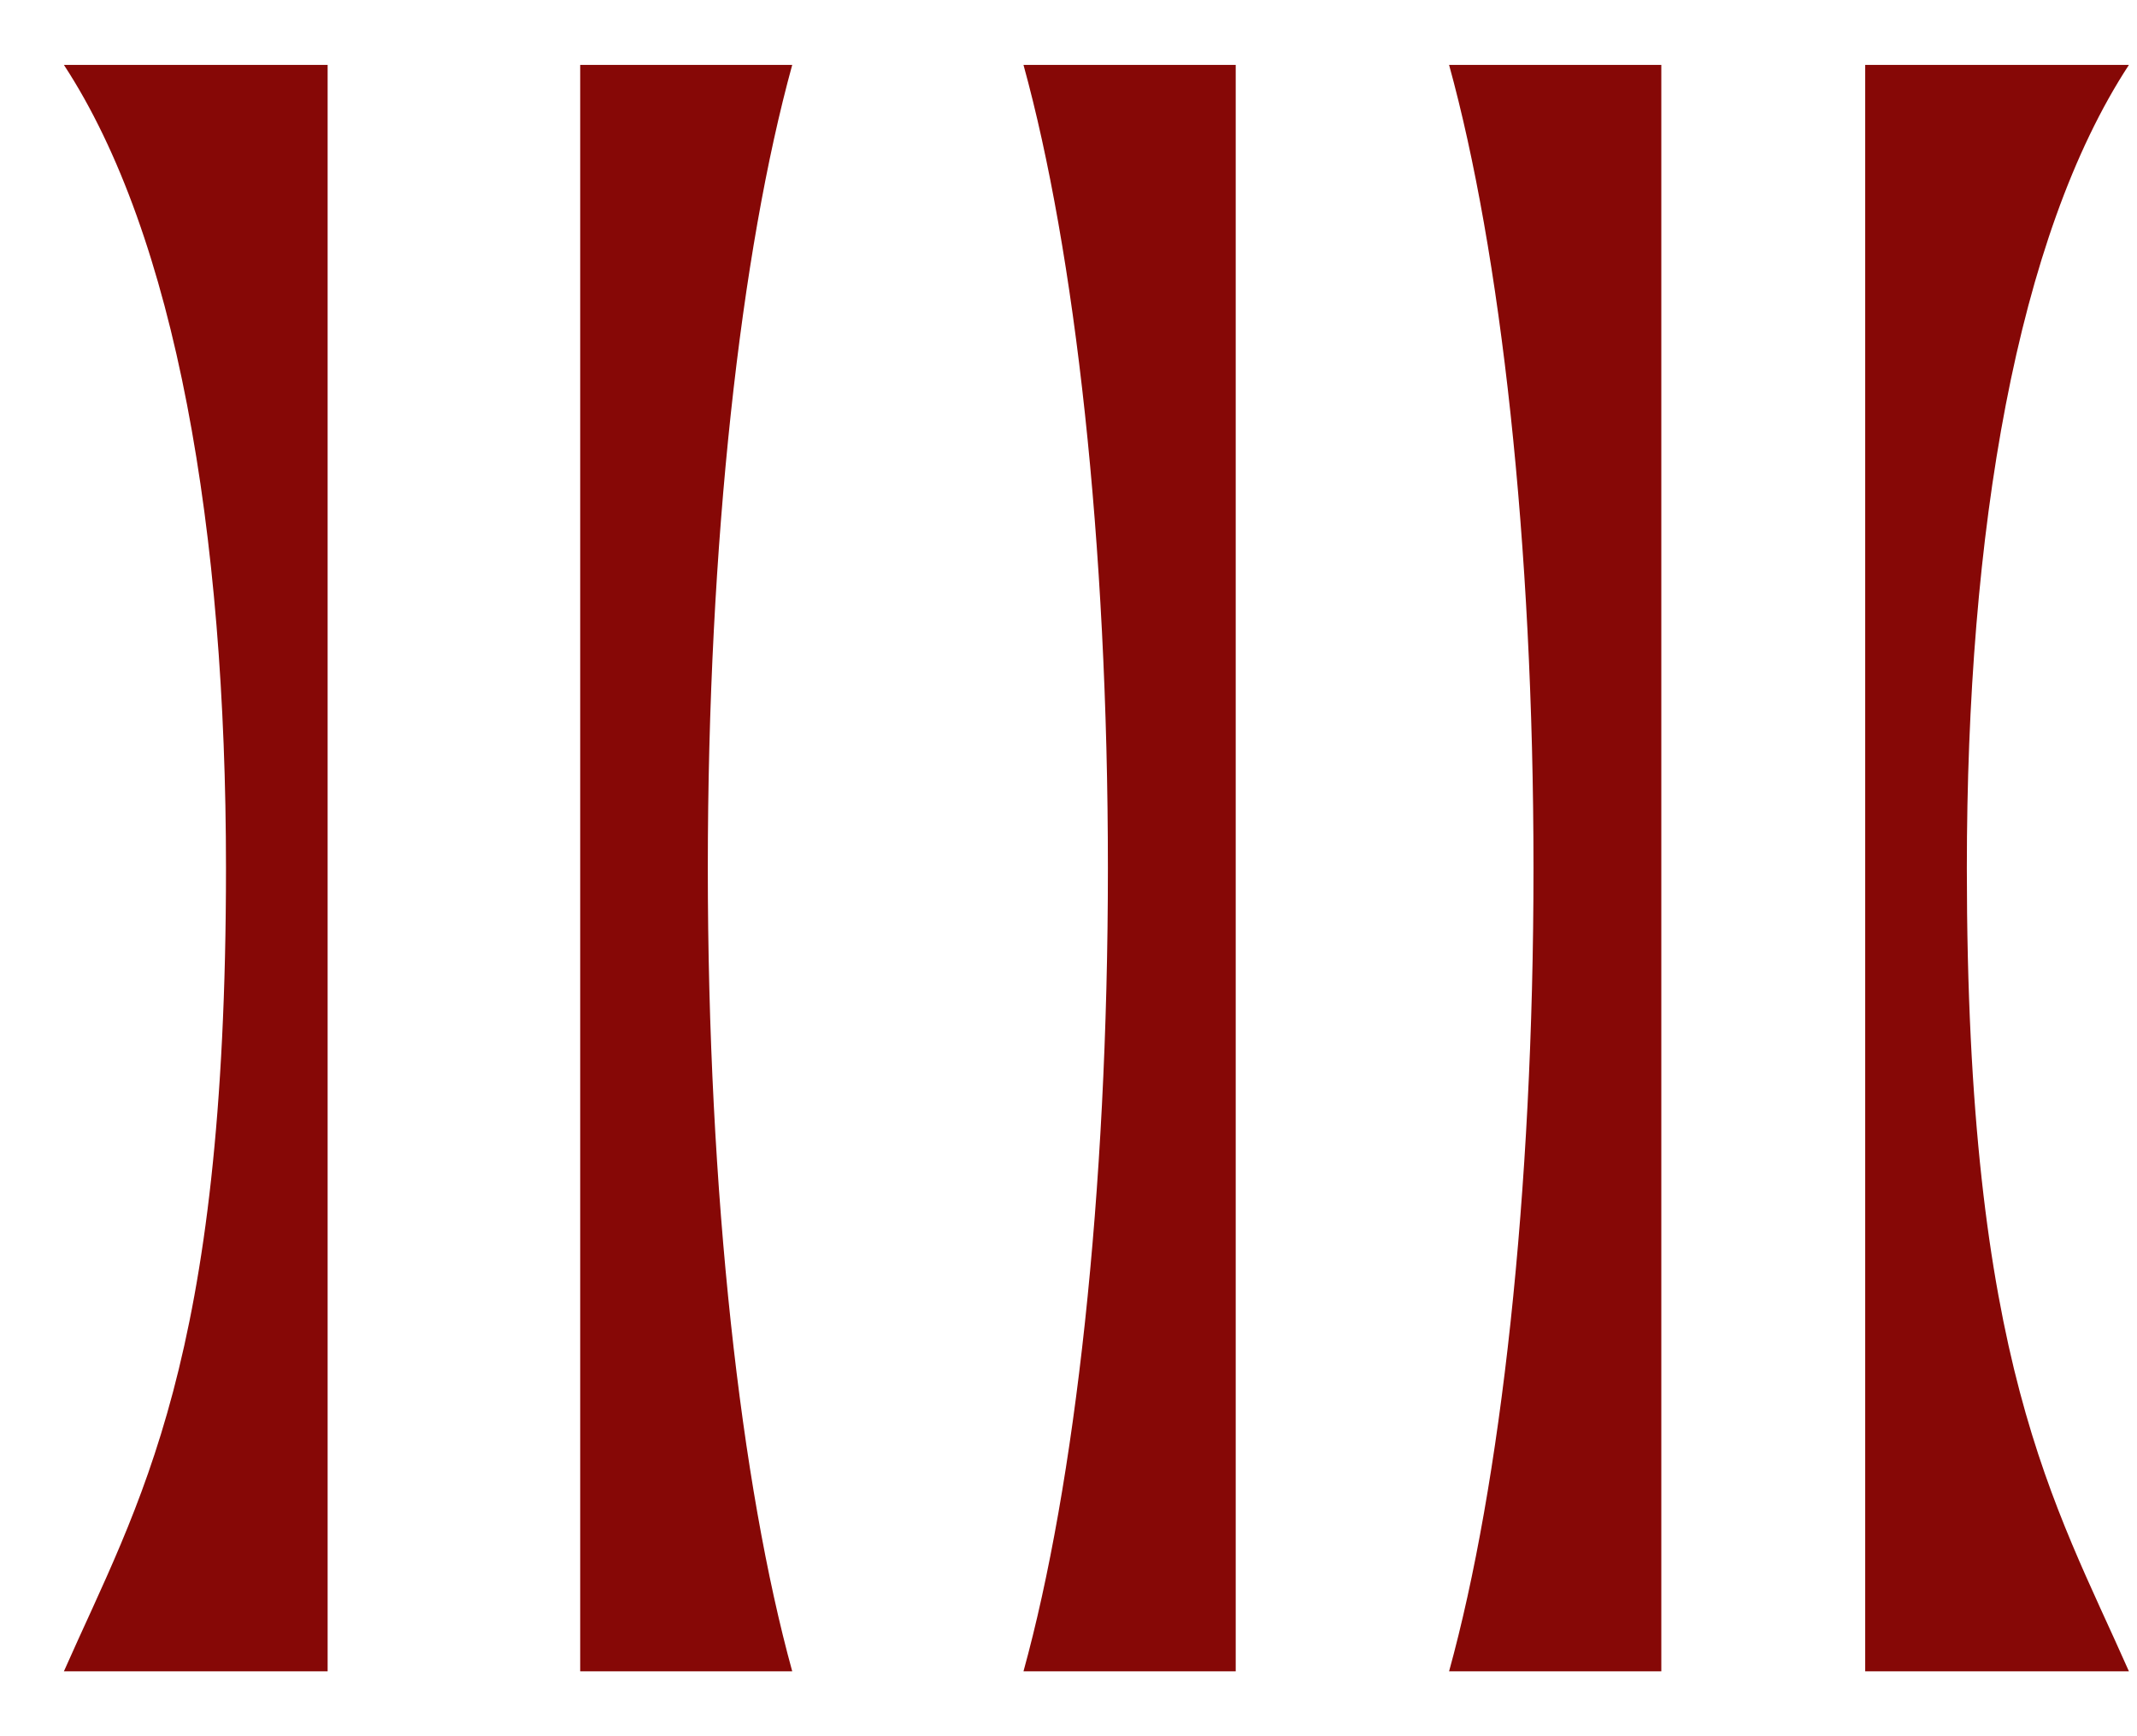
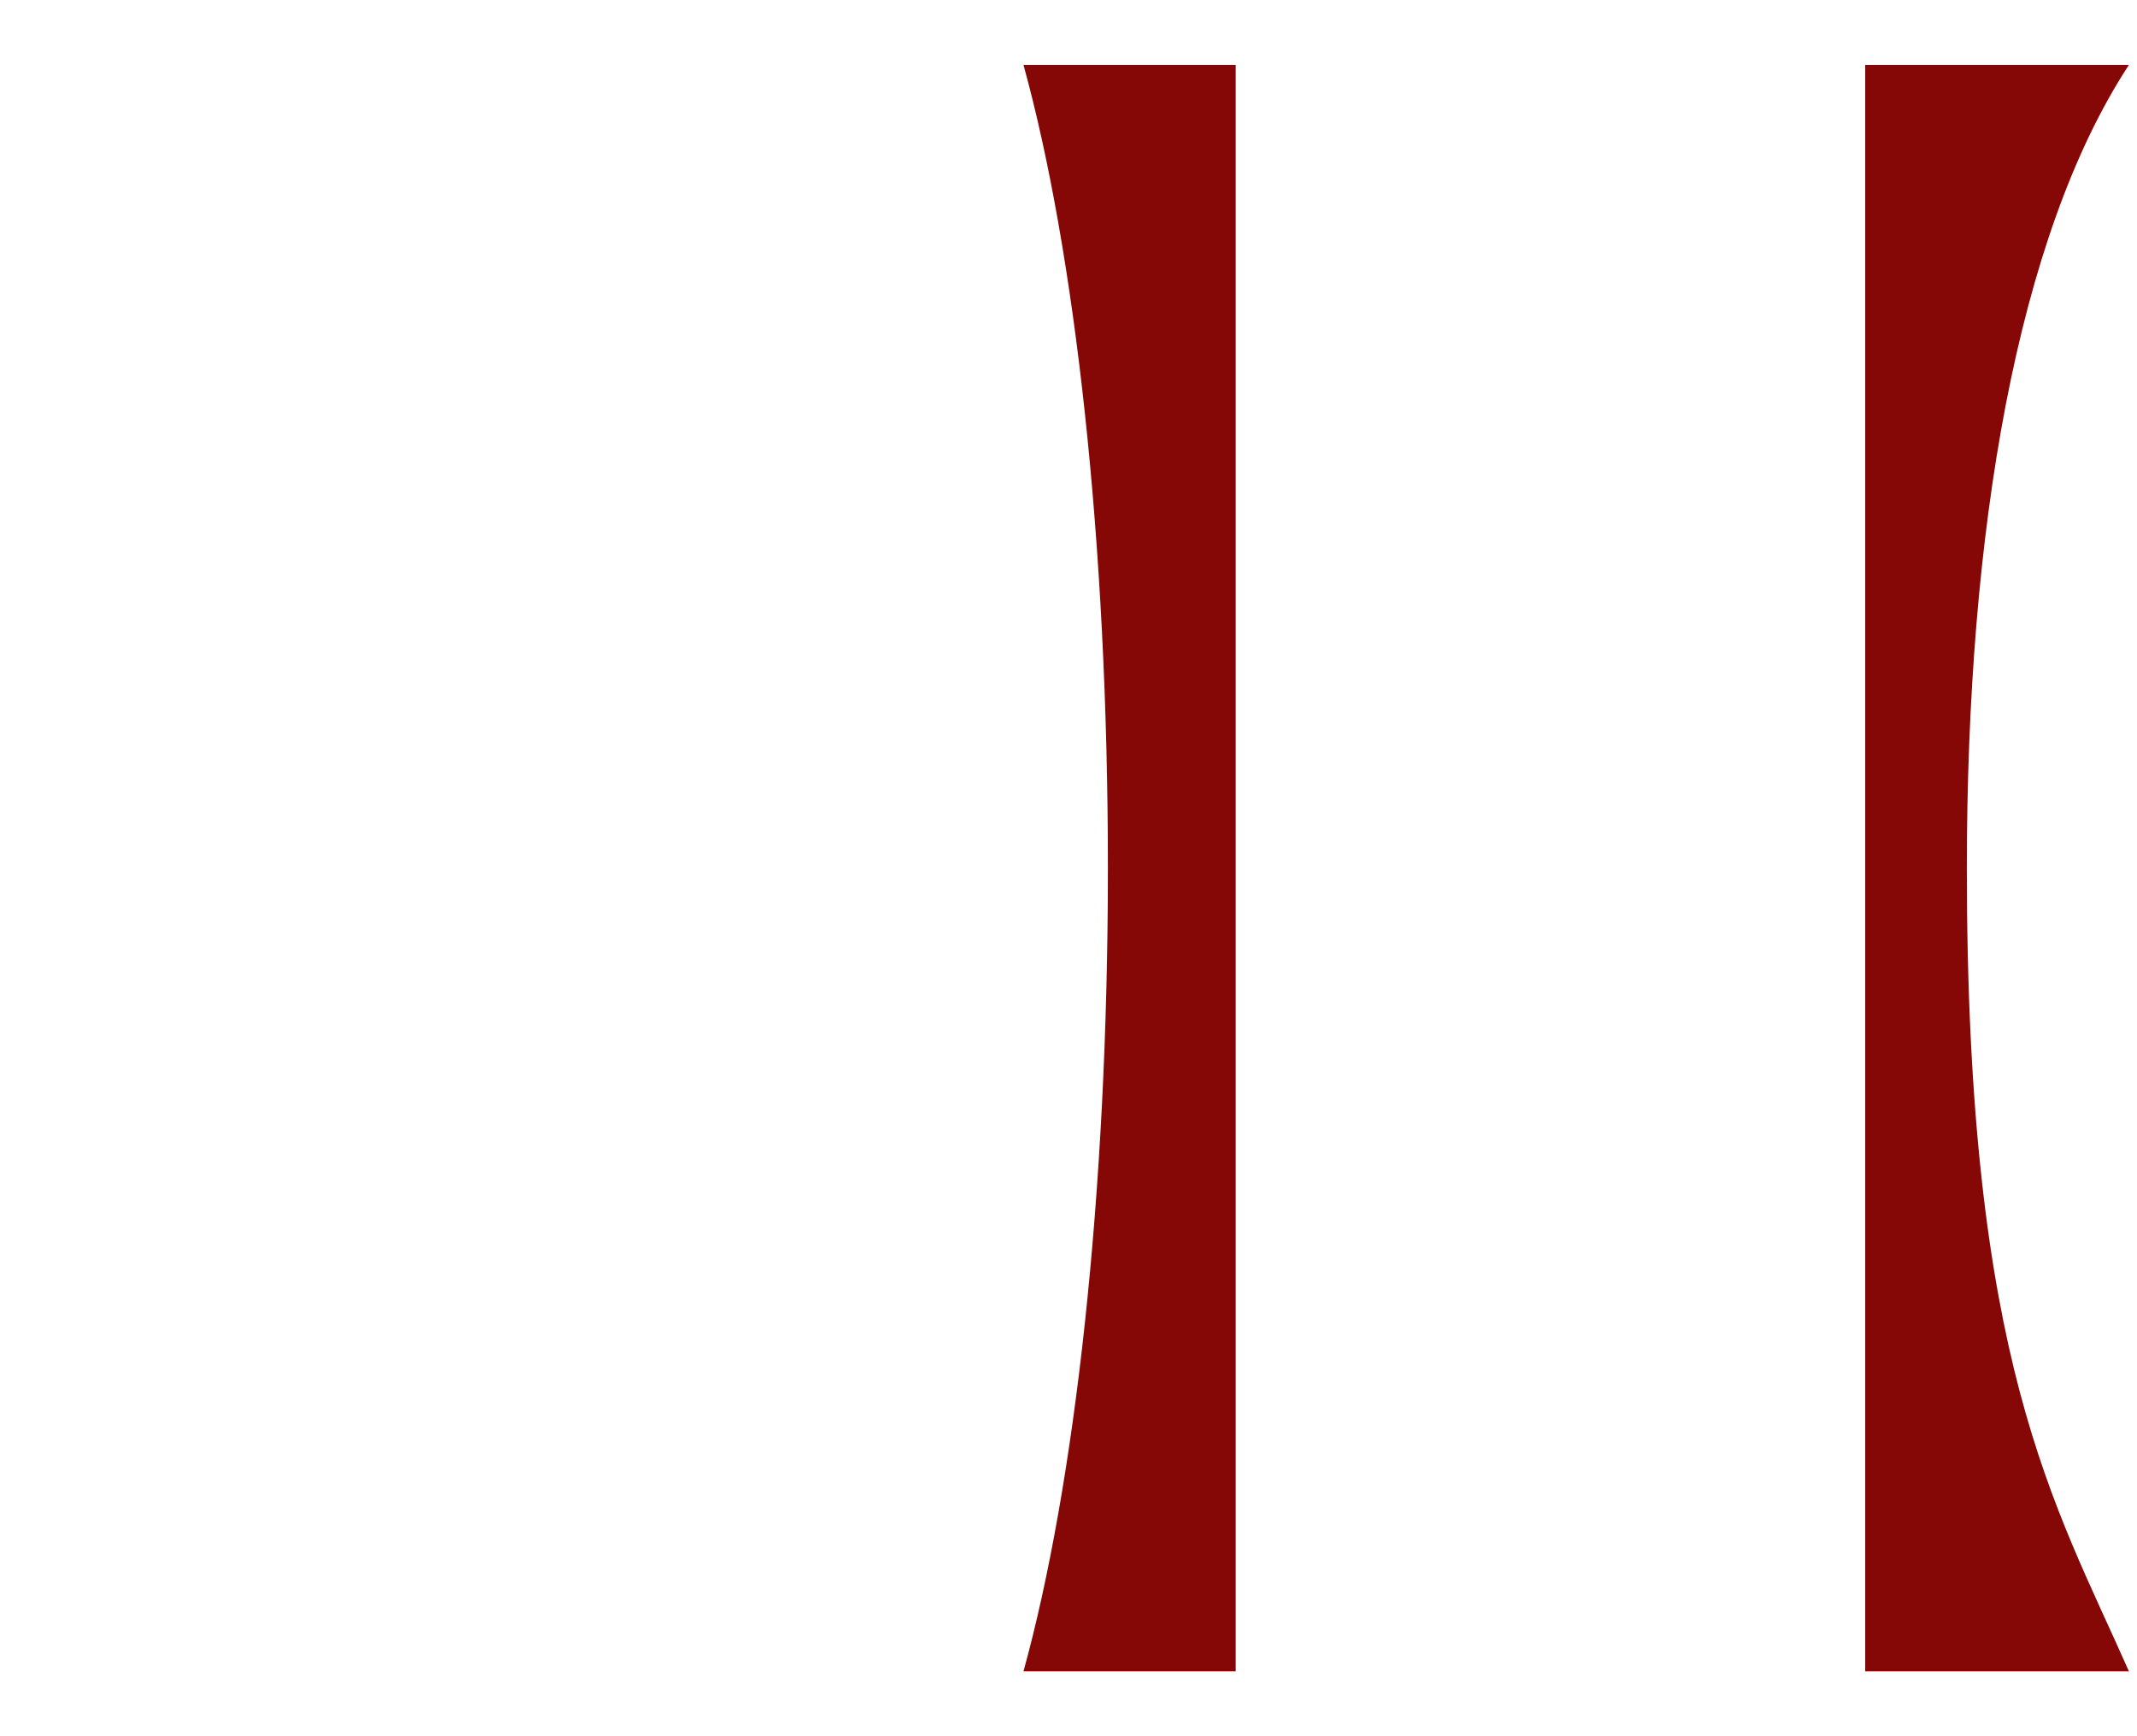
<svg xmlns="http://www.w3.org/2000/svg" width="32" height="26" viewBox="0 0 32 26" fill="none">
-   <path d="M11.866 0.972H8.688V25.028H11.863C11.095 22.238 10.599 17.89 10.599 13C10.599 8.11 11.095 3.762 11.863 0.972H11.866Z" fill="#860806" />
-   <path d="M4.906 0.972H0.957C2.638 3.541 3.384 7.964 3.384 13C3.384 20.416 2.078 22.492 0.957 25.028H4.906V0.972Z" fill="#860806" />
  <path d="M27.93 0.972H31.879C30.198 3.541 29.452 7.964 29.452 13C29.452 20.416 30.758 22.492 31.879 25.028H27.93V0.972Z" fill="#860806" />
-   <path d="M24.877 0.972H21.699C22.468 3.762 22.963 8.11 22.963 13C22.963 17.89 22.468 22.238 21.699 25.028H24.877V0.972Z" fill="#860806" />
  <path d="M18.504 0.972H15.326C16.095 3.762 16.59 8.11 16.59 13C16.59 17.89 16.095 22.238 15.326 25.028H18.504V0.972Z" fill="#860806" />
</svg>